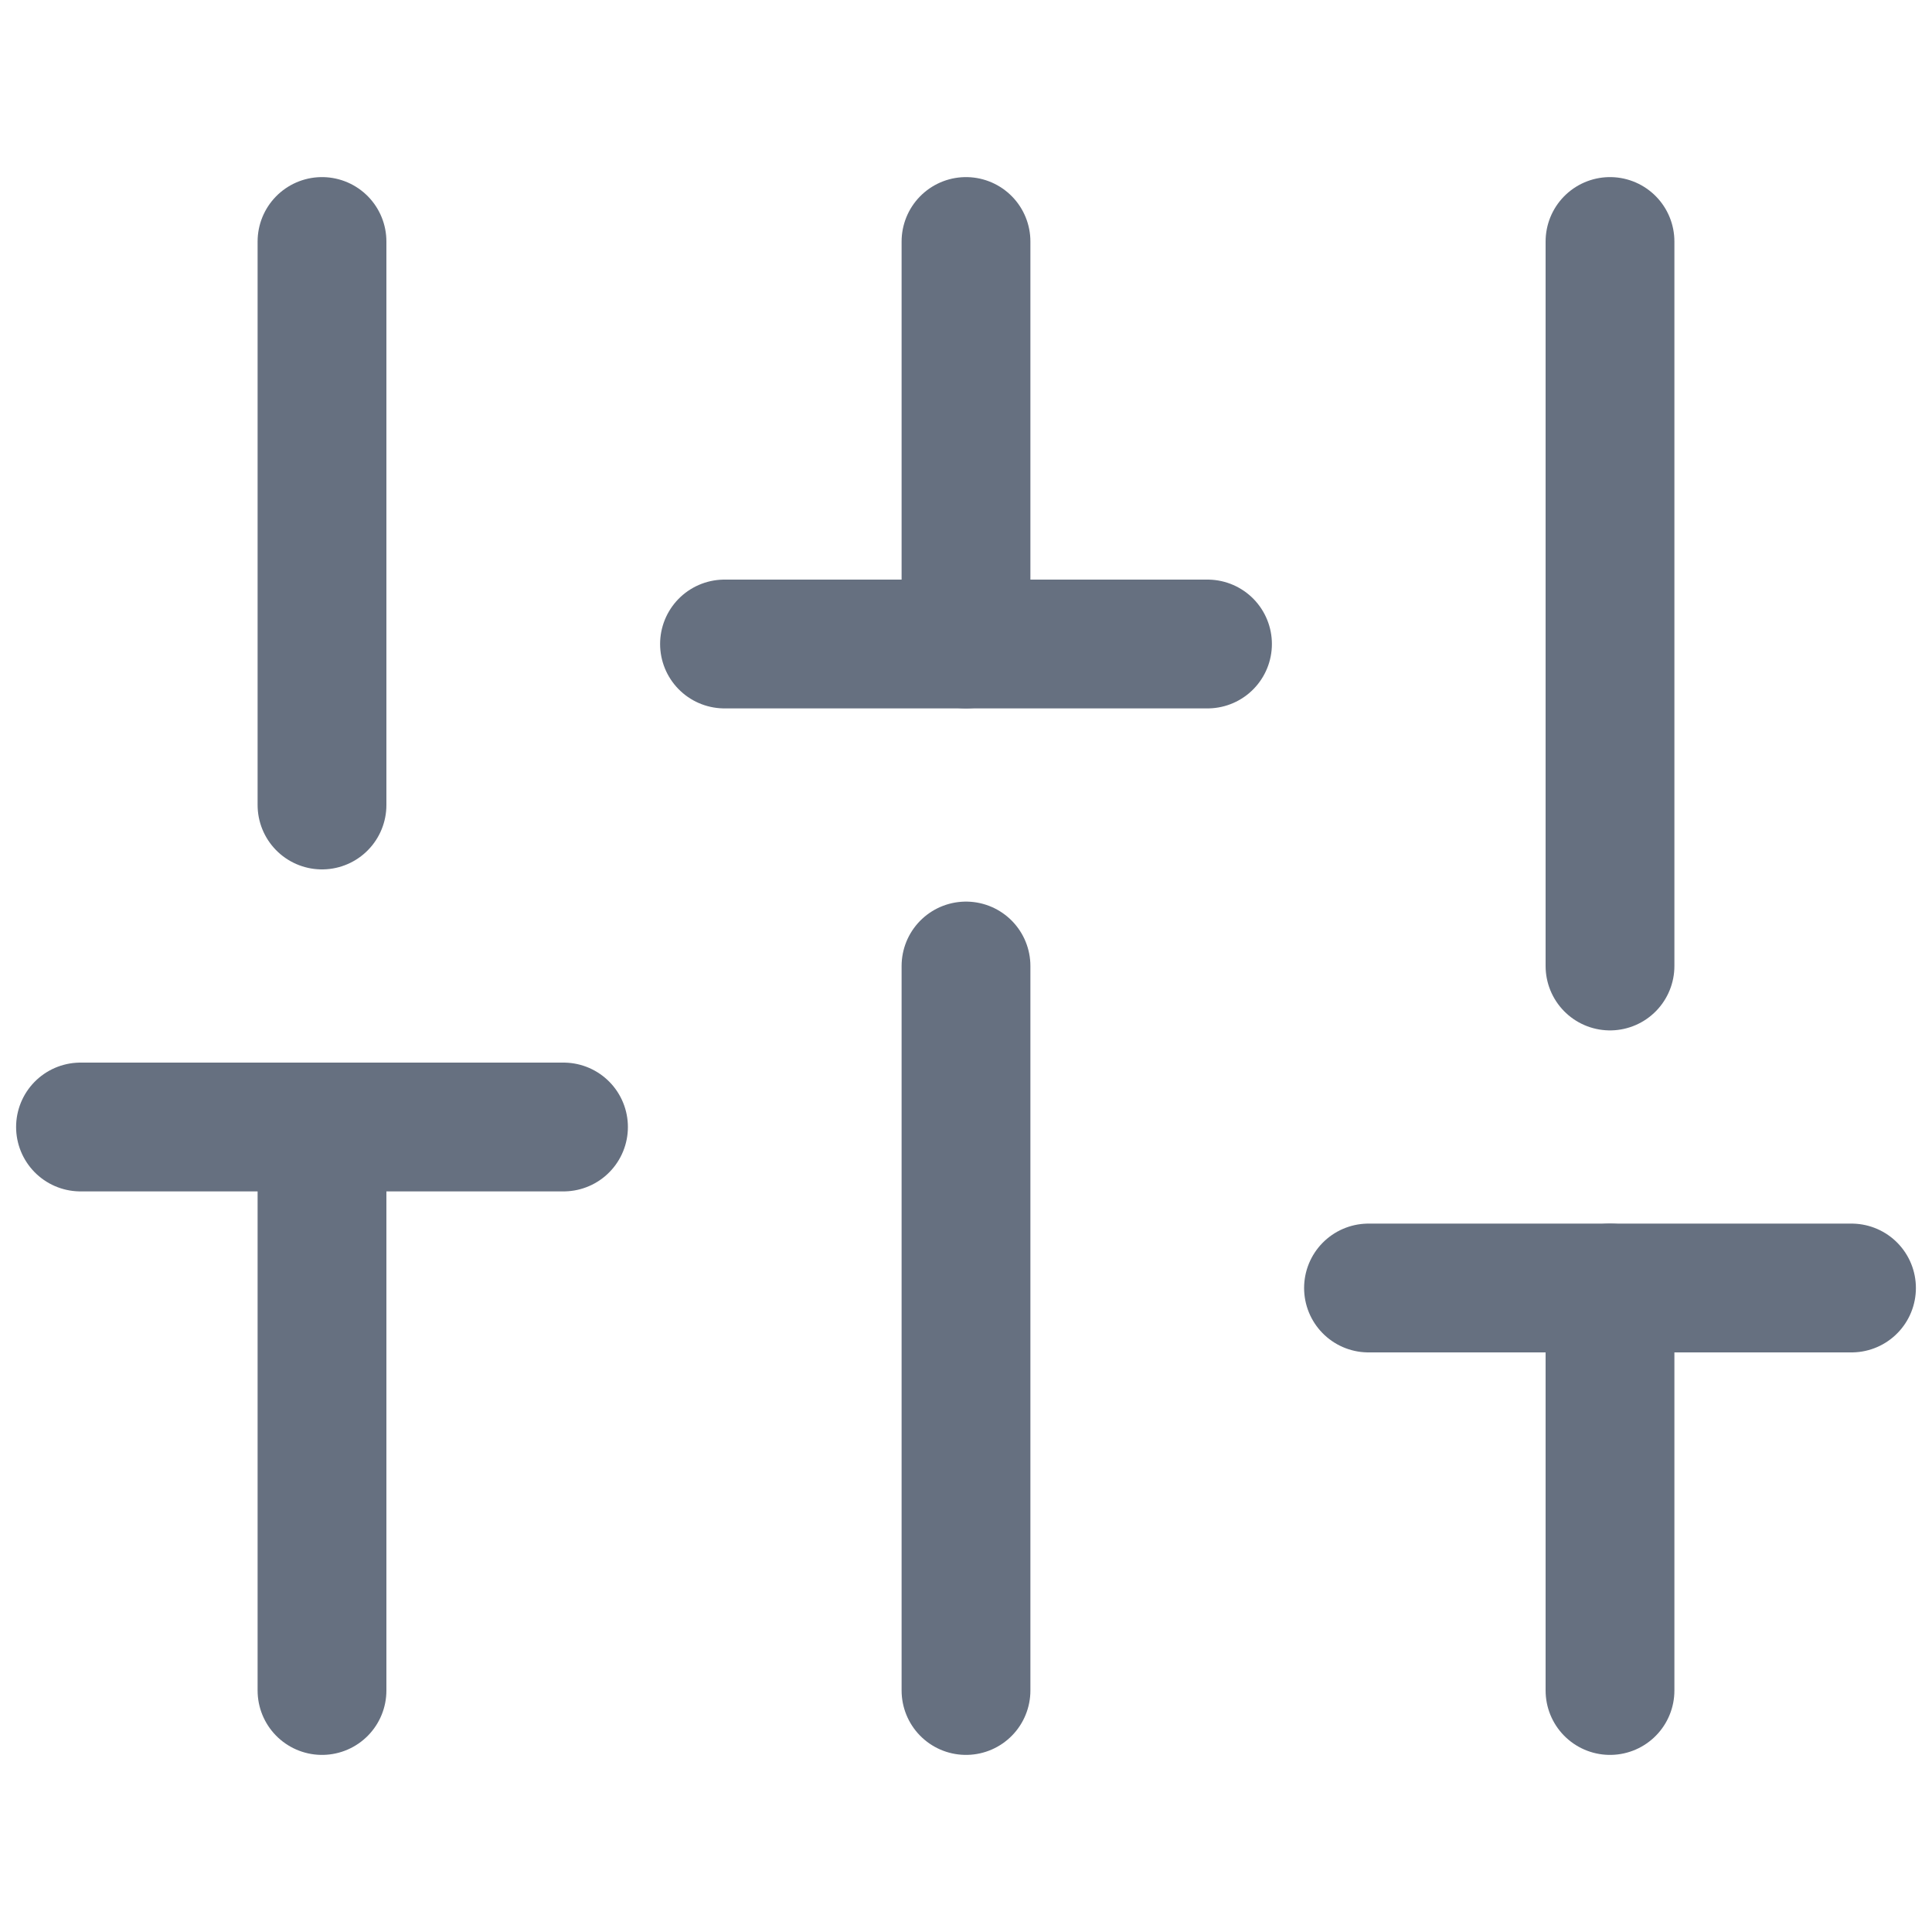
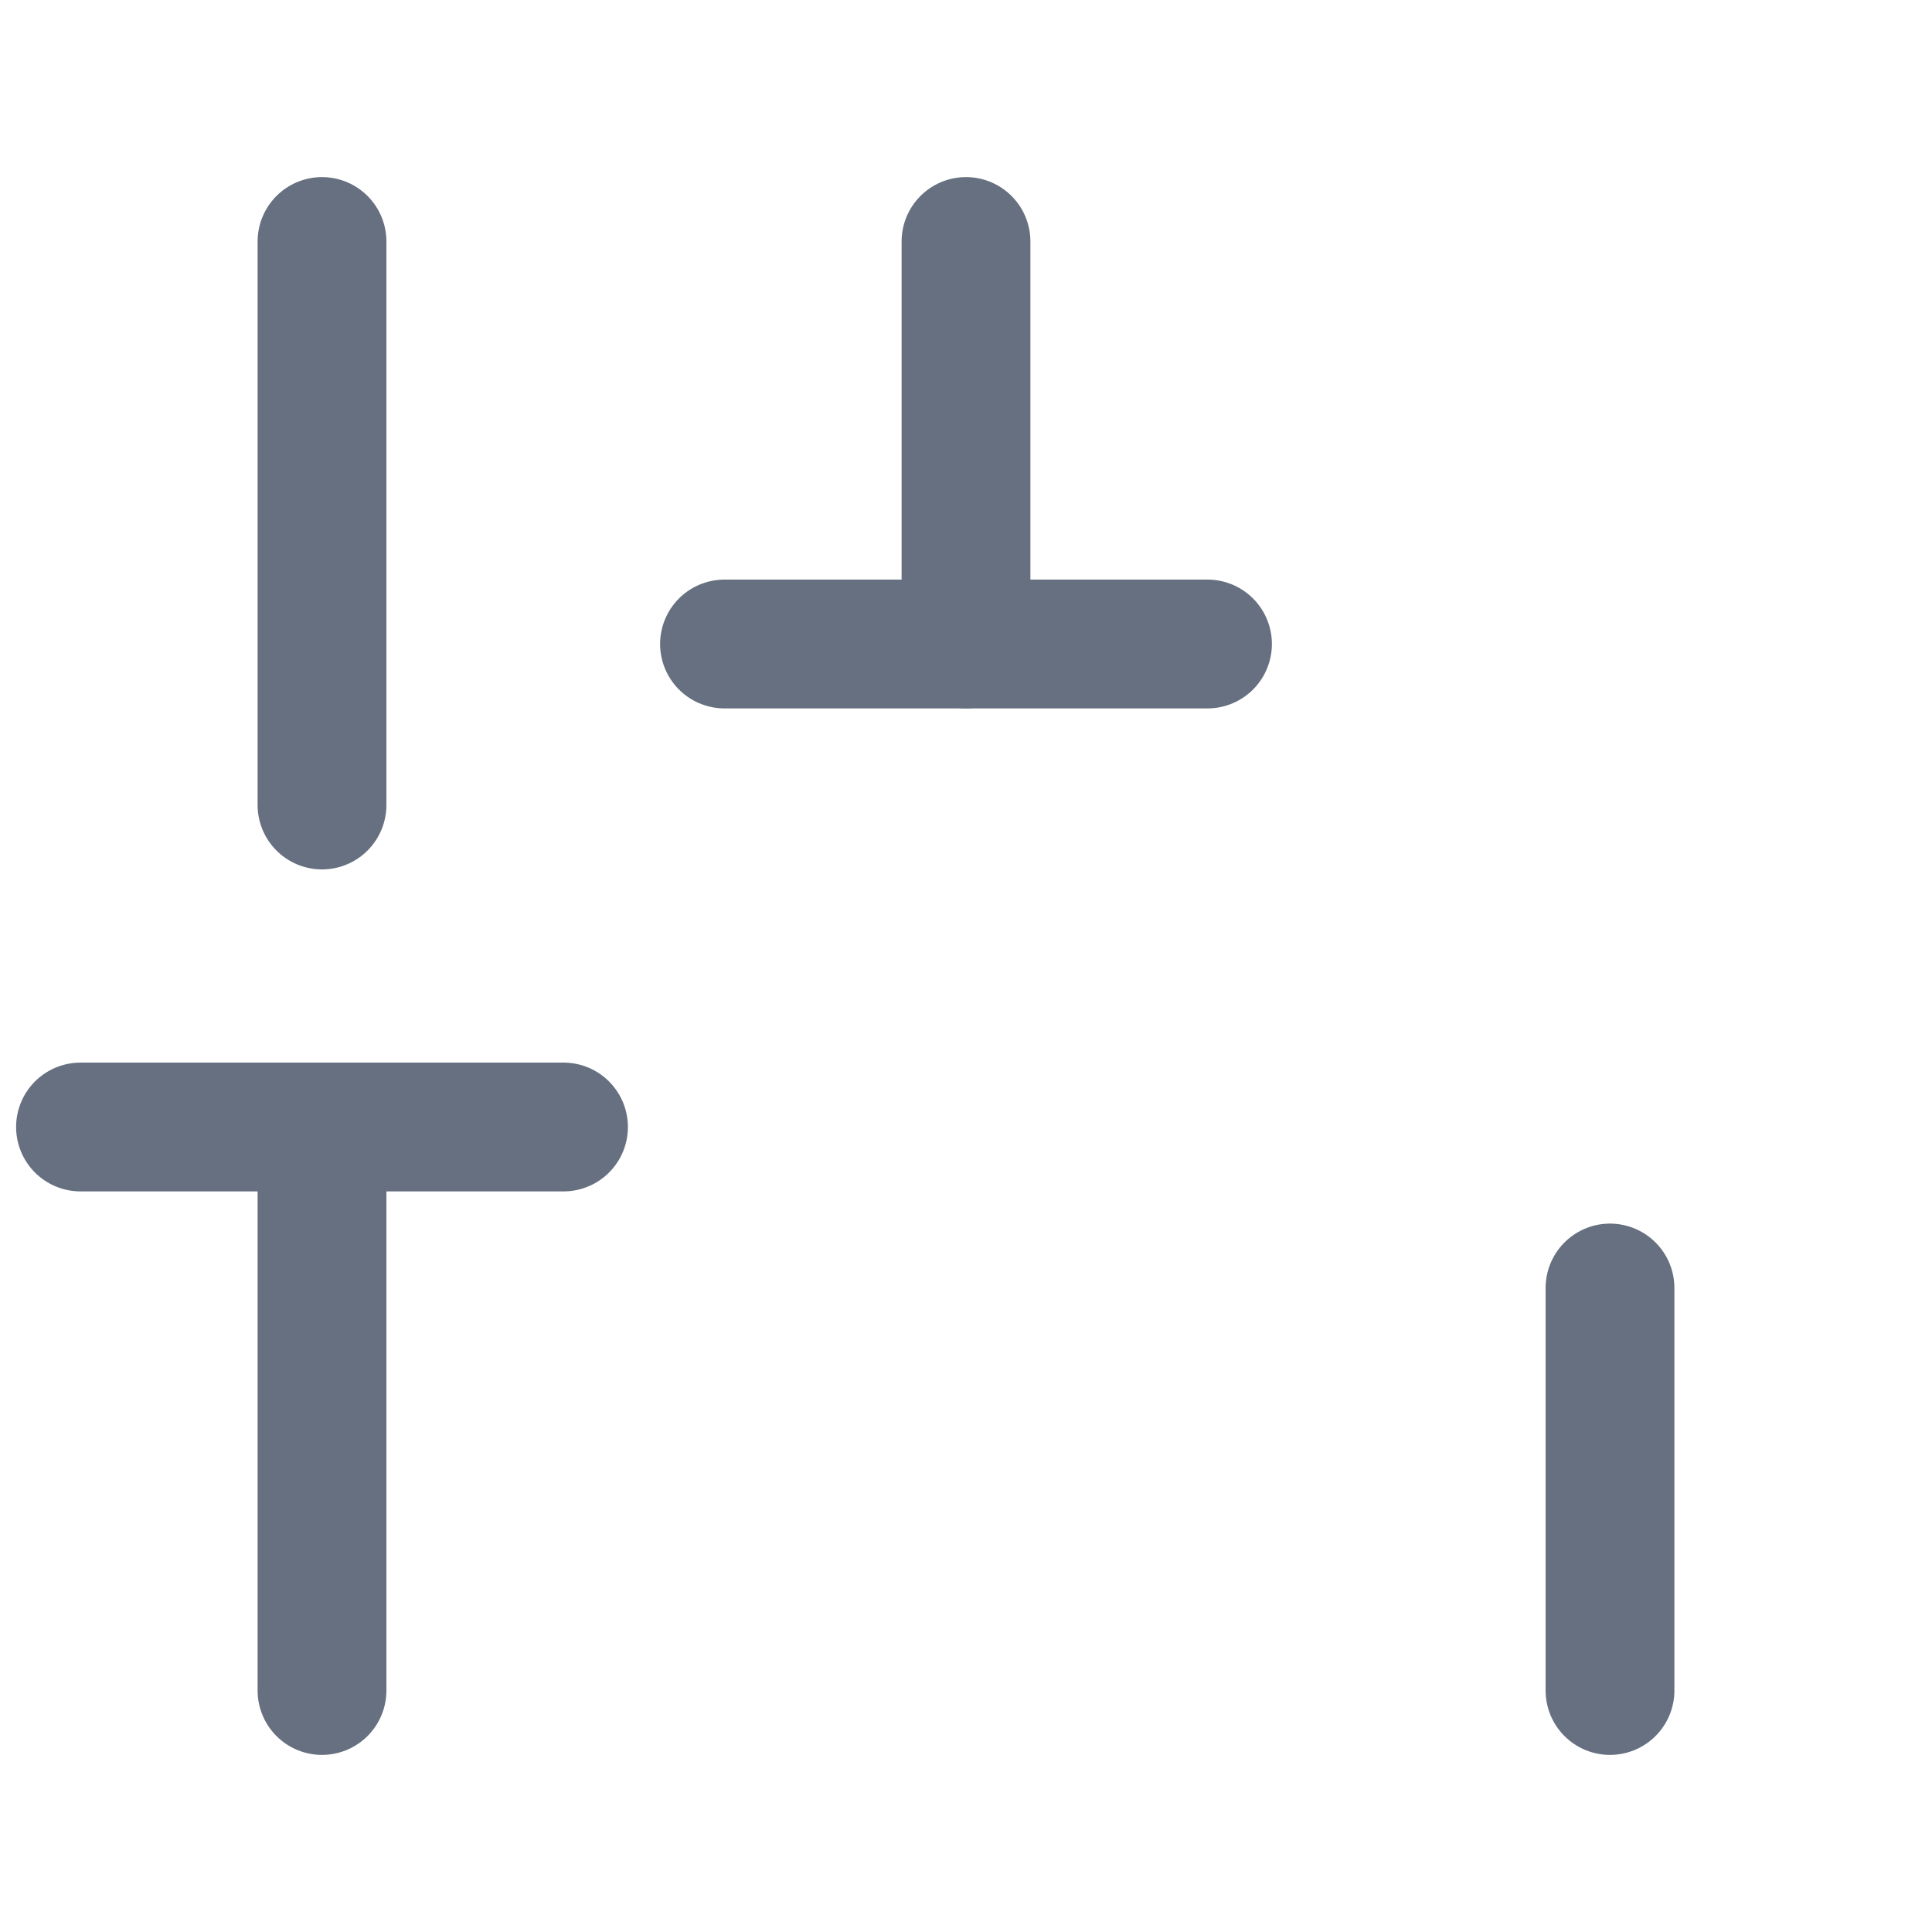
<svg xmlns="http://www.w3.org/2000/svg" width="30" height="30" viewBox="0 0 30 30" fill="none">
  <path d="M5 26.25V17.5" stroke="#667080" stroke-width="2" stroke-linecap="round" stroke-linejoin="round" />
  <path d="M5 12.5V3.75" stroke="#667080" stroke-width="2" stroke-linecap="round" stroke-linejoin="round" />
-   <path d="M15 26.25V15" stroke="#667080" stroke-width="2" stroke-linecap="round" stroke-linejoin="round" />
  <path d="M15 10V3.75" stroke="#667080" stroke-width="2" stroke-linecap="round" stroke-linejoin="round" />
  <path d="M25 26.25V20" stroke="#667080" stroke-width="2" stroke-linecap="round" stroke-linejoin="round" />
-   <path d="M25 15V3.75" stroke="#667080" stroke-width="2" stroke-linecap="round" stroke-linejoin="round" />
  <path d="M1.25 17.5H8.75" stroke="#667080" stroke-width="2" stroke-linecap="round" stroke-linejoin="round" />
  <path d="M11.25 10H18.75" stroke="#667080" stroke-width="2" stroke-linecap="round" stroke-linejoin="round" />
-   <path d="M21.25 20H28.75" stroke="#667080" stroke-width="2" stroke-linecap="round" stroke-linejoin="round" />
</svg>